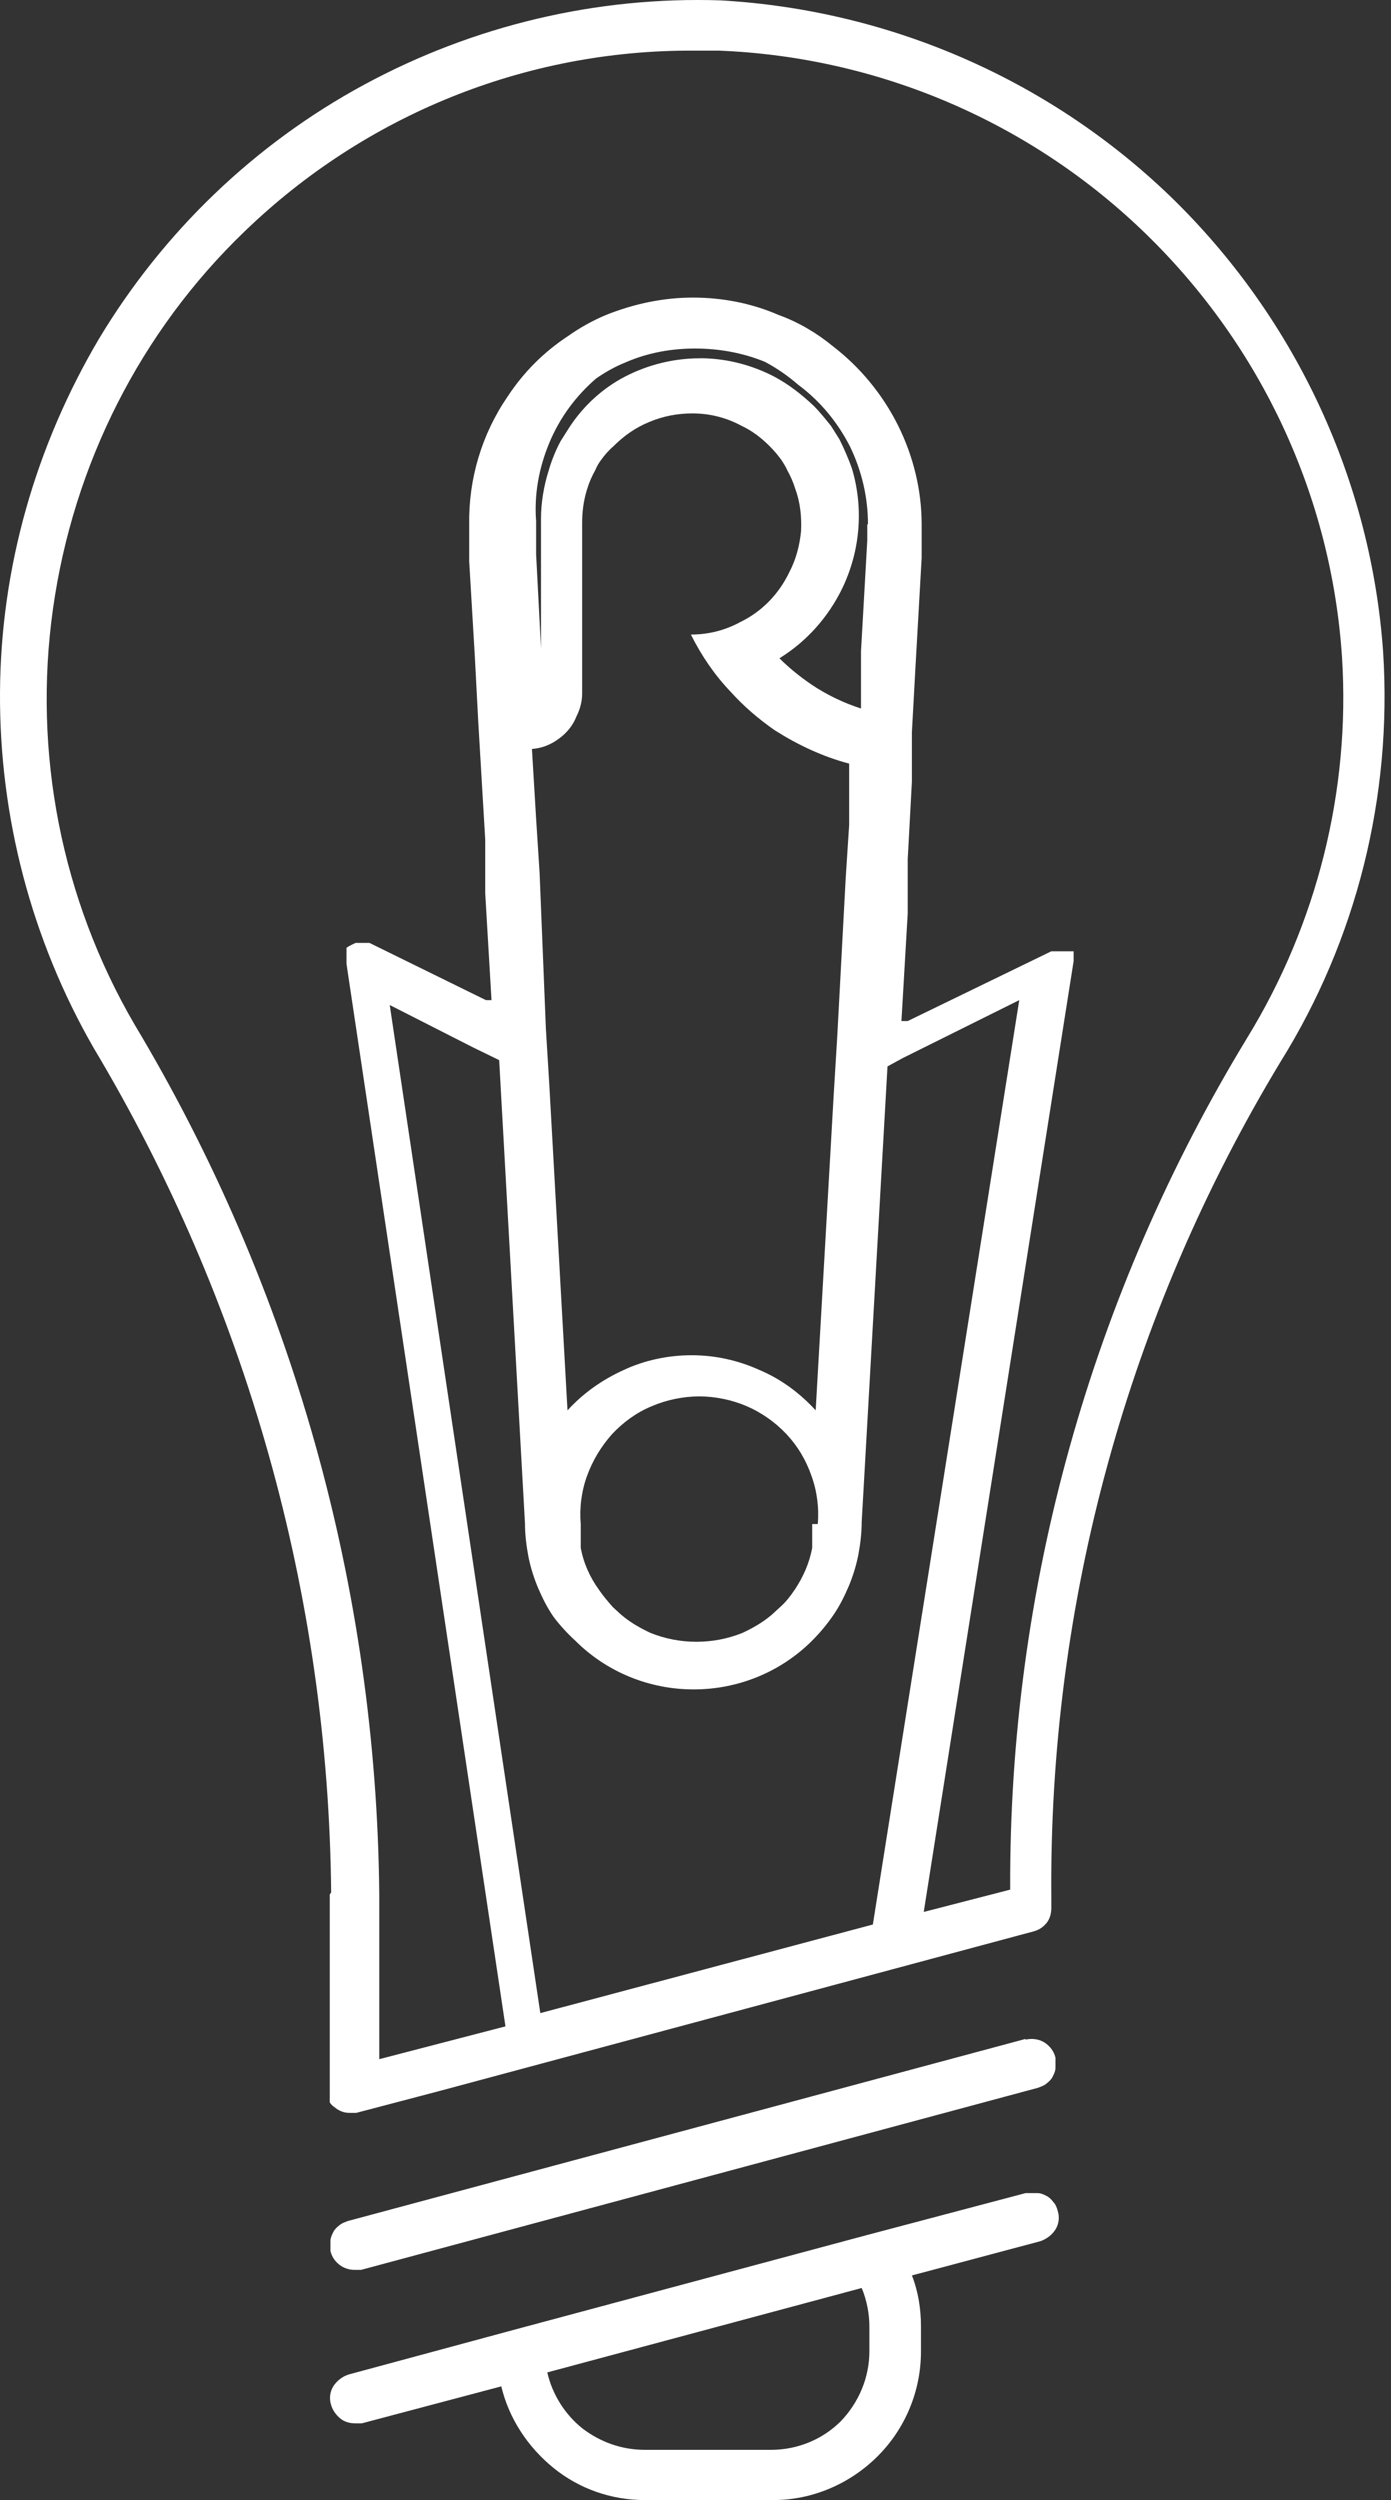
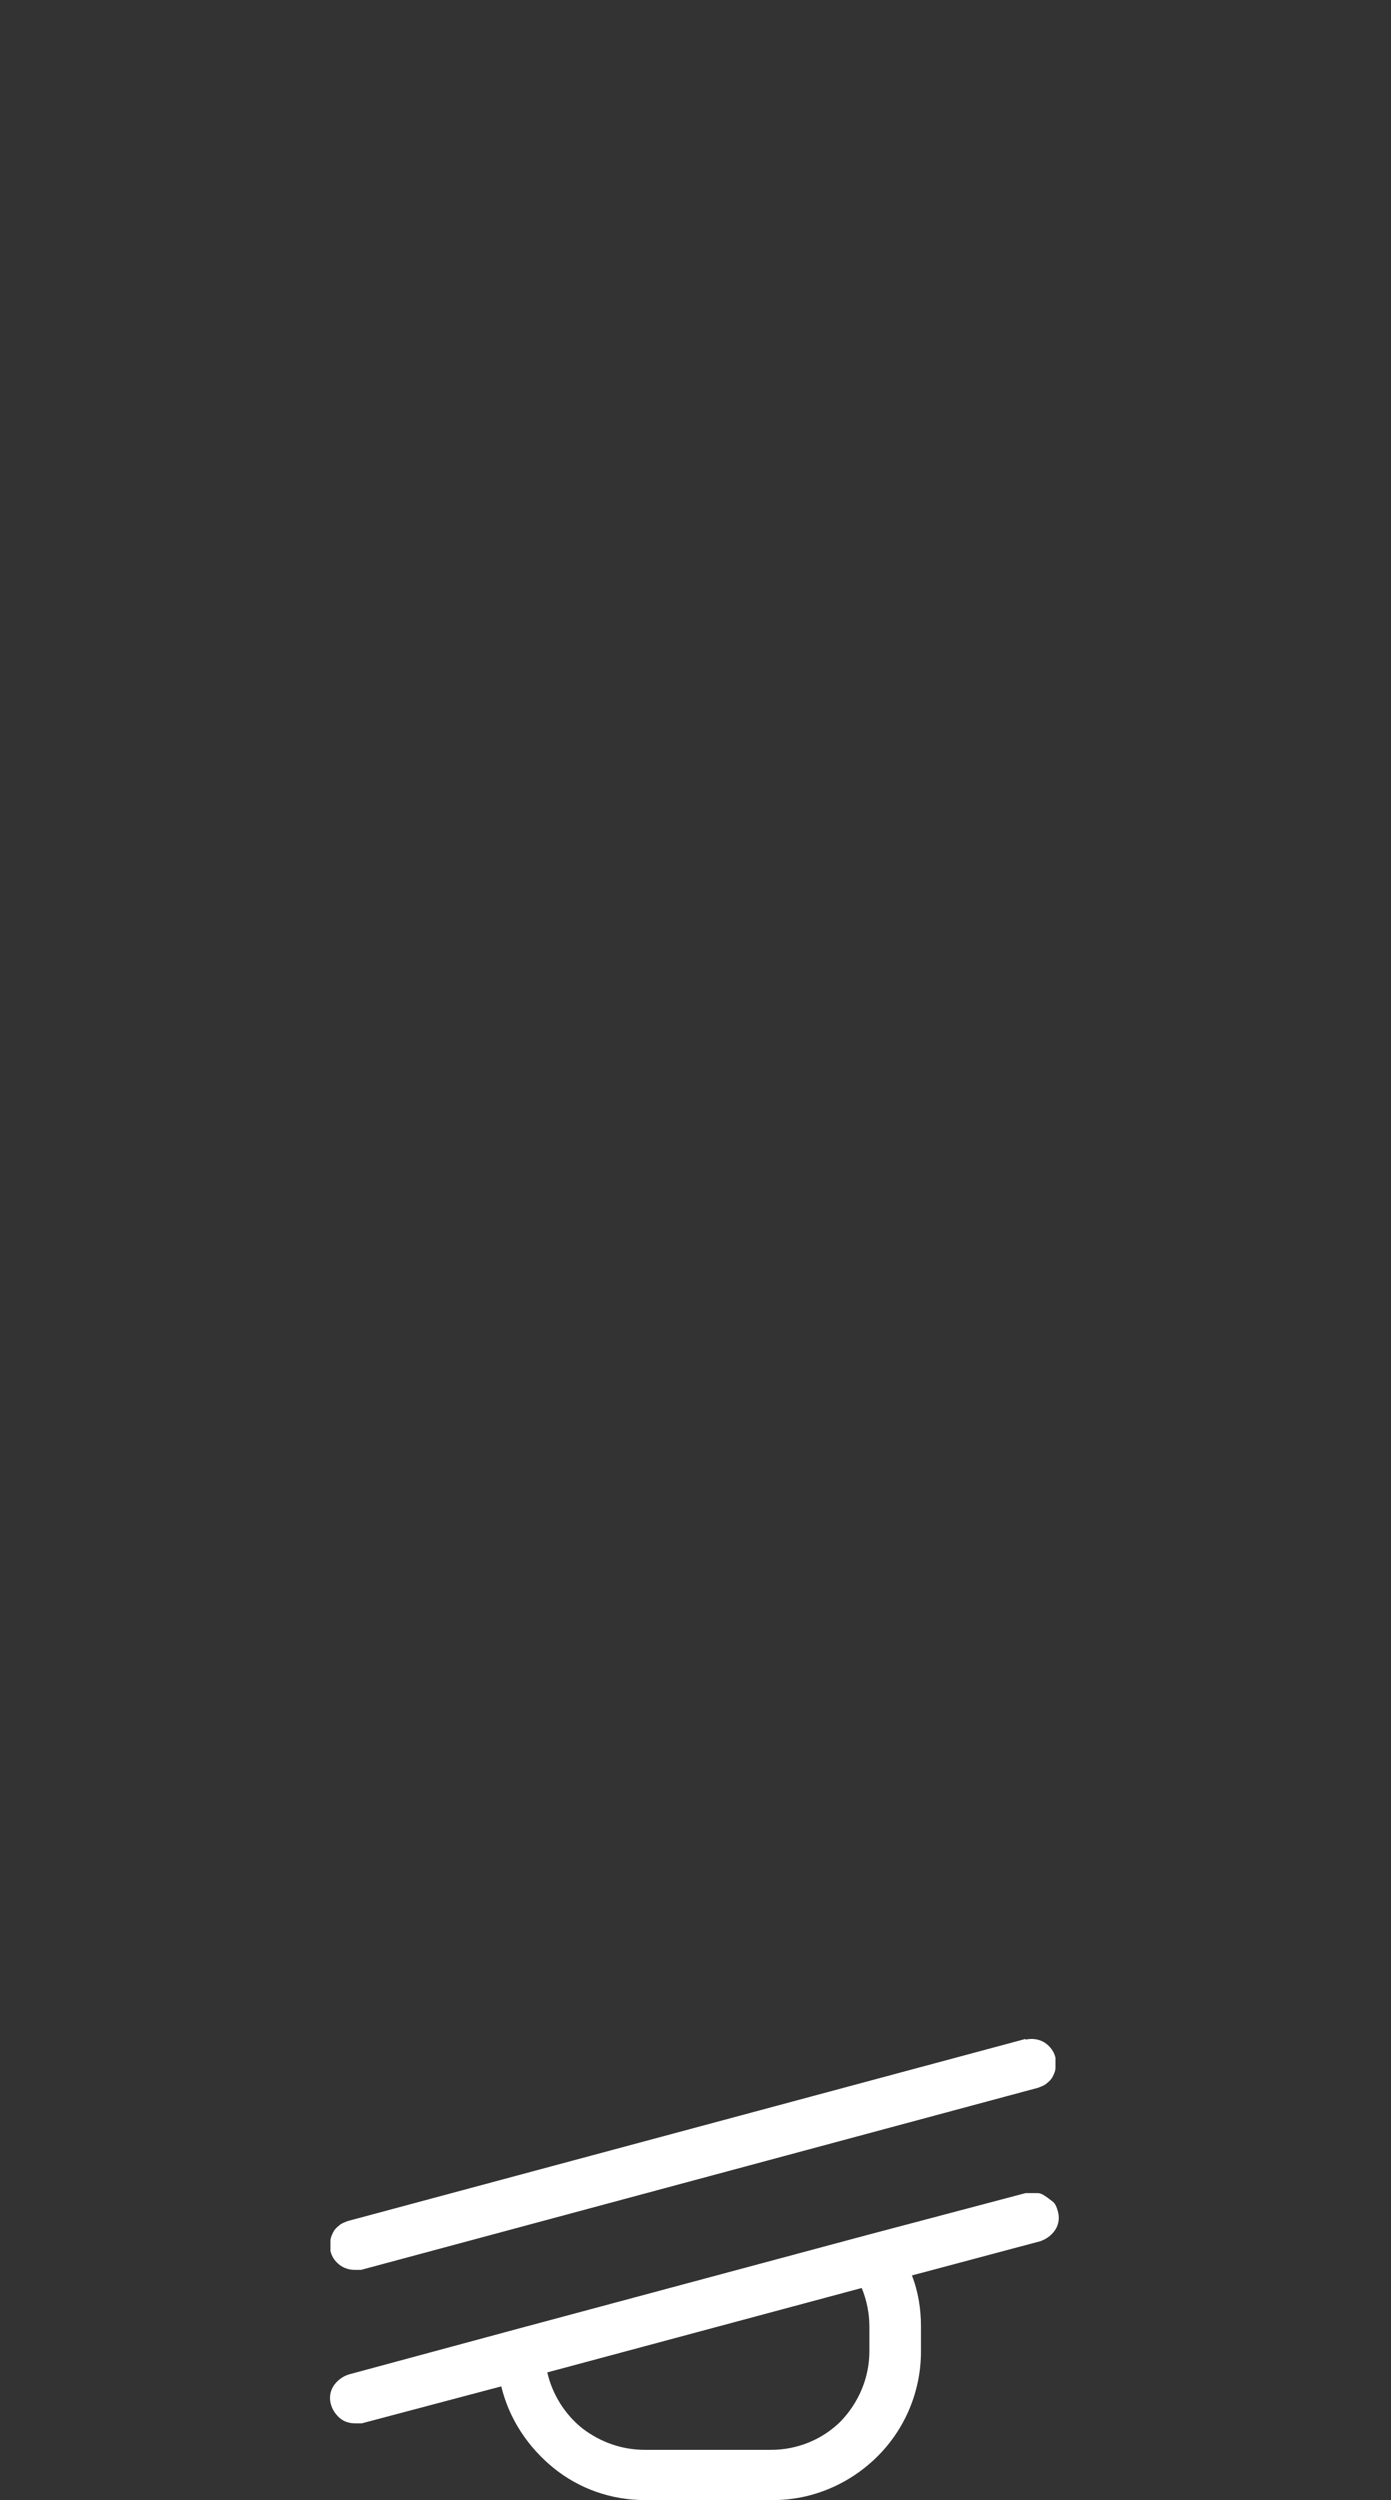
<svg xmlns="http://www.w3.org/2000/svg" width="152" height="273" viewBox="0 0 152 273" fill="none">
  <rect x="0" y="0" width="152" height="273" fill="#333333" stroke="none" />
  <path d="M112.061 222.645L38.013 242.528C38.013 242.528 37.328 242.756 37.099 242.985C36.794 243.213 36.566 243.442 36.414 243.747C36.261 244.051 36.109 244.356 36.109 244.737C36.109 245.118 36.109 245.423 36.109 245.804C36.261 246.413 36.566 246.87 37.023 247.251C37.48 247.632 38.09 247.861 38.699 247.861H39.461L113.433 227.977C113.433 227.977 114.118 227.749 114.347 227.52C114.652 227.292 114.88 227.063 115.033 226.758C115.185 226.454 115.337 226.149 115.337 225.768C115.337 225.387 115.337 225.082 115.337 224.701C115.185 224.016 114.728 223.406 114.118 223.025C113.509 222.645 112.747 222.568 112.061 222.721" fill="white" />
-   <path d="M112.066 239.48L94.772 244.051L56.149 254.412L38.094 259.288C37.408 259.516 36.799 259.973 36.418 260.583C36.037 261.192 35.961 261.954 36.189 262.639C36.342 263.173 36.722 263.706 37.179 264.087C37.637 264.468 38.246 264.62 38.779 264.62H39.541L54.777 260.583C55.615 264.087 57.672 267.21 60.491 269.496C63.31 271.781 66.814 273 70.471 273H84.488C88.754 273 92.868 271.248 95.915 268.201C98.962 265.153 100.638 261.04 100.638 256.774V254.031C100.638 252.126 100.334 250.222 99.648 248.47L113.665 244.737C114.351 244.508 114.96 244.051 115.341 243.442C115.722 242.832 115.798 242.071 115.57 241.385C115.494 241.08 115.341 240.699 115.113 240.471C114.884 240.166 114.656 239.938 114.351 239.785C114.046 239.633 113.742 239.48 113.361 239.48C112.98 239.48 112.675 239.48 112.294 239.48H112.066ZM95.001 256.774C95.001 259.592 93.858 262.335 91.878 264.392C89.897 266.372 87.154 267.515 84.26 267.515H70.471C67.957 267.515 65.595 266.677 63.614 265.153C61.71 263.63 60.339 261.421 59.805 259.059L94.163 249.841C94.696 251.136 95.001 252.584 95.001 254.031V256.774Z" fill="white" />
-   <path d="M36.035 206.875V228.891C36.035 228.891 36.035 229.348 36.035 229.577C36.187 229.805 36.34 229.958 36.568 230.11C37.025 230.491 37.559 230.719 38.168 230.719H38.93L47.919 228.358L112.902 210.912C113.511 210.76 113.968 210.455 114.349 209.998C114.73 209.541 114.882 208.932 114.882 208.322V207.332C114.578 175.107 123.262 143.492 139.946 115.914C148.25 102.583 152.135 86.966 151.145 71.272C149.85 52.608 141.698 35.086 128.443 21.983C115.111 8.88 97.437 1.109 78.772 0.043C65.212 -0.414 51.728 2.785 39.768 9.261C27.807 15.736 17.828 25.335 10.819 36.991C3.886 48.723 0.077 61.978 0.001 75.615C-0.075 89.175 3.429 102.583 10.21 114.391C26.893 142.273 35.883 174.117 36.187 206.646L36.035 206.875ZM59.042 219.826L42.587 109.744L51.728 114.391L54.547 115.762L57.366 166.346C57.366 167.565 57.518 168.784 57.746 170.003C57.975 171.146 58.356 172.365 58.813 173.431C59.27 174.498 59.803 175.564 60.489 176.555C61.175 177.469 62.013 178.383 62.851 179.145C66.279 182.573 70.926 184.478 75.802 184.478C80.677 184.478 85.324 182.573 88.752 179.145C89.59 178.307 90.352 177.393 91.038 176.402C91.723 175.412 92.257 174.345 92.714 173.279C93.171 172.212 93.552 170.993 93.78 169.851C94.009 168.632 94.161 167.413 94.161 166.194L96.98 116.448L98.656 115.534L111.378 109.211L95.38 210.151L59.042 219.826ZM94.771 57.255V59.007L94.085 71.12V77.367C92.18 76.757 90.276 75.843 88.6 74.701C87.381 73.862 86.238 72.948 85.172 71.882C88.143 70.053 90.504 67.387 92.028 64.264C94.009 60.15 94.39 55.503 93.095 51.16C92.714 50.094 92.257 49.027 91.723 47.961L90.809 46.513C90.2 45.752 89.59 44.99 88.905 44.304C87.609 43.085 86.162 41.943 84.562 41.105C82.201 39.886 79.611 39.2 76.944 39.124H76.487C73.668 39.124 70.85 39.809 68.336 41.105C65.822 42.4 63.689 44.38 62.165 46.742L61.251 48.189C60.718 49.18 60.261 50.322 59.956 51.389C59.422 53.065 59.118 54.893 59.118 56.645V70.815L58.584 60.531V58.702C58.584 58.093 58.584 57.56 58.584 56.95C58.356 53.979 58.889 51.084 60.032 48.342C61.175 45.599 62.927 43.238 65.136 41.333C66.126 40.648 67.193 40.038 68.336 39.581C70.773 38.514 73.364 38.057 75.954 38.057C78.544 38.057 81.134 38.514 83.572 39.505C84.867 40.19 86.086 41.028 87.229 42.019C89.59 43.771 91.495 46.056 92.866 48.723C94.161 51.389 94.847 54.284 94.847 57.255H94.771ZM58.965 95.346L58.584 89.403L58.127 81.785C59.194 81.709 60.184 81.328 61.099 80.643C61.937 80.033 62.622 79.195 63.003 78.205C63.384 77.443 63.612 76.605 63.612 75.767V57.103C63.612 55.884 63.765 54.665 64.146 53.446C64.374 52.684 64.679 51.998 65.06 51.313C65.212 50.932 65.441 50.551 65.669 50.246C66.05 49.713 66.507 49.18 67.041 48.723C68.183 47.58 69.478 46.666 71.002 46.056C72.45 45.447 74.049 45.142 75.649 45.142C77.554 45.142 79.382 45.599 81.058 46.513C82.201 47.047 83.191 47.809 84.105 48.723C84.562 49.18 85.019 49.713 85.4 50.246C85.4 50.246 85.857 50.932 86.01 51.313C86.391 51.998 86.695 52.684 86.924 53.446C87.457 54.893 87.609 56.493 87.533 58.017C87.381 59.54 87 61.064 86.238 62.511C85.096 64.873 83.267 66.778 80.906 67.92C79.23 68.835 77.401 69.292 75.497 69.292C76.639 71.577 78.087 73.71 79.839 75.538C81.287 77.138 82.886 78.51 84.638 79.728C87.152 81.328 89.895 82.623 92.79 83.385V90.089L92.409 95.955L91.495 113.096L91.114 119.343L89.133 154.005C87.381 152.101 85.324 150.577 82.963 149.587C80.601 148.52 78.087 147.987 75.573 147.987C73.059 147.987 70.469 148.52 68.183 149.587C65.822 150.653 63.765 152.101 62.013 154.005L60.032 118.581L59.651 112.334L58.965 95.346ZM88.752 166.423C88.752 167.261 88.752 168.175 88.752 169.013C88.448 170.689 87.762 172.212 86.848 173.584C86.391 174.269 85.857 174.955 85.248 175.488L84.334 176.326C83.343 177.164 82.277 177.774 81.134 178.307C77.934 179.602 74.278 179.602 71.078 178.307C69.936 177.774 68.869 177.164 67.879 176.326L66.964 175.488C66.431 174.879 65.898 174.269 65.441 173.584C64.451 172.212 63.765 170.689 63.46 169.013C63.46 168.175 63.46 167.261 63.46 166.423C63.308 164.67 63.536 162.842 64.146 161.166C64.755 159.49 65.669 157.966 66.888 156.595C68.107 155.3 69.555 154.234 71.231 153.548C72.83 152.862 74.659 152.481 76.411 152.481C78.163 152.481 79.991 152.862 81.591 153.548C83.191 154.234 84.715 155.3 85.933 156.595C87.152 157.89 88.067 159.414 88.676 161.166C89.285 162.842 89.514 164.67 89.362 166.423H88.828H88.752ZM26.741 25.259C39.92 12.537 57.442 5.452 75.725 5.528H78.544C96.066 6.214 112.749 13.375 125.319 25.64C137.889 37.905 145.507 54.284 146.65 71.806C147.564 86.356 143.907 100.907 136.289 113.324C119.225 141.359 110.235 173.507 110.388 206.342L100.941 208.779L117.32 104.944C117.32 104.944 117.32 104.563 117.32 104.411V103.878H114.882L99.189 111.496H98.503L99.189 99.764V93.822L99.646 85.366V79.957L100.027 73.025L100.713 60.912V57.255C100.713 53.522 99.799 49.789 98.123 46.437C96.447 43.085 94.009 40.114 91.038 37.829C89.285 36.381 87.229 35.163 85.096 34.401C82.124 33.106 78.925 32.496 75.725 32.496C72.45 32.496 69.25 33.182 66.203 34.401C64.755 35.01 63.384 35.772 62.089 36.686C59.422 38.438 57.213 40.648 55.461 43.314C52.642 47.428 51.195 52.303 51.271 57.255V61.293L51.881 71.577L52.261 78.814L53.023 91.689V97.555L53.709 109.211H53.099L40.377 102.964H38.854C38.854 102.964 38.168 103.268 37.863 103.497V104.563C37.863 104.563 37.863 105.021 37.863 105.249L55.233 221.273L41.444 224.854V206.875C41.139 173.431 31.921 140.597 14.704 111.877C6.705 98.164 3.582 82.166 5.791 66.473C8 50.78 15.314 36.229 26.741 25.259Z" fill="white" />
+   <path d="M112.066 239.48L94.772 244.051L56.149 254.412L38.094 259.288C37.408 259.516 36.799 259.973 36.418 260.583C36.037 261.192 35.961 261.954 36.189 262.639C36.342 263.173 36.722 263.706 37.179 264.087C37.637 264.468 38.246 264.62 38.779 264.62H39.541L54.777 260.583C55.615 264.087 57.672 267.21 60.491 269.496C63.31 271.781 66.814 273 70.471 273H84.488C88.754 273 92.868 271.248 95.915 268.201C98.962 265.153 100.638 261.04 100.638 256.774V254.031C100.638 252.126 100.334 250.222 99.648 248.47L113.665 244.737C114.351 244.508 114.96 244.051 115.341 243.442C115.722 242.832 115.798 242.071 115.57 241.385C115.494 241.08 115.341 240.699 115.113 240.471C114.046 239.633 113.742 239.48 113.361 239.48C112.98 239.48 112.675 239.48 112.294 239.48H112.066ZM95.001 256.774C95.001 259.592 93.858 262.335 91.878 264.392C89.897 266.372 87.154 267.515 84.26 267.515H70.471C67.957 267.515 65.595 266.677 63.614 265.153C61.71 263.63 60.339 261.421 59.805 259.059L94.163 249.841C94.696 251.136 95.001 252.584 95.001 254.031V256.774Z" fill="white" />
</svg>